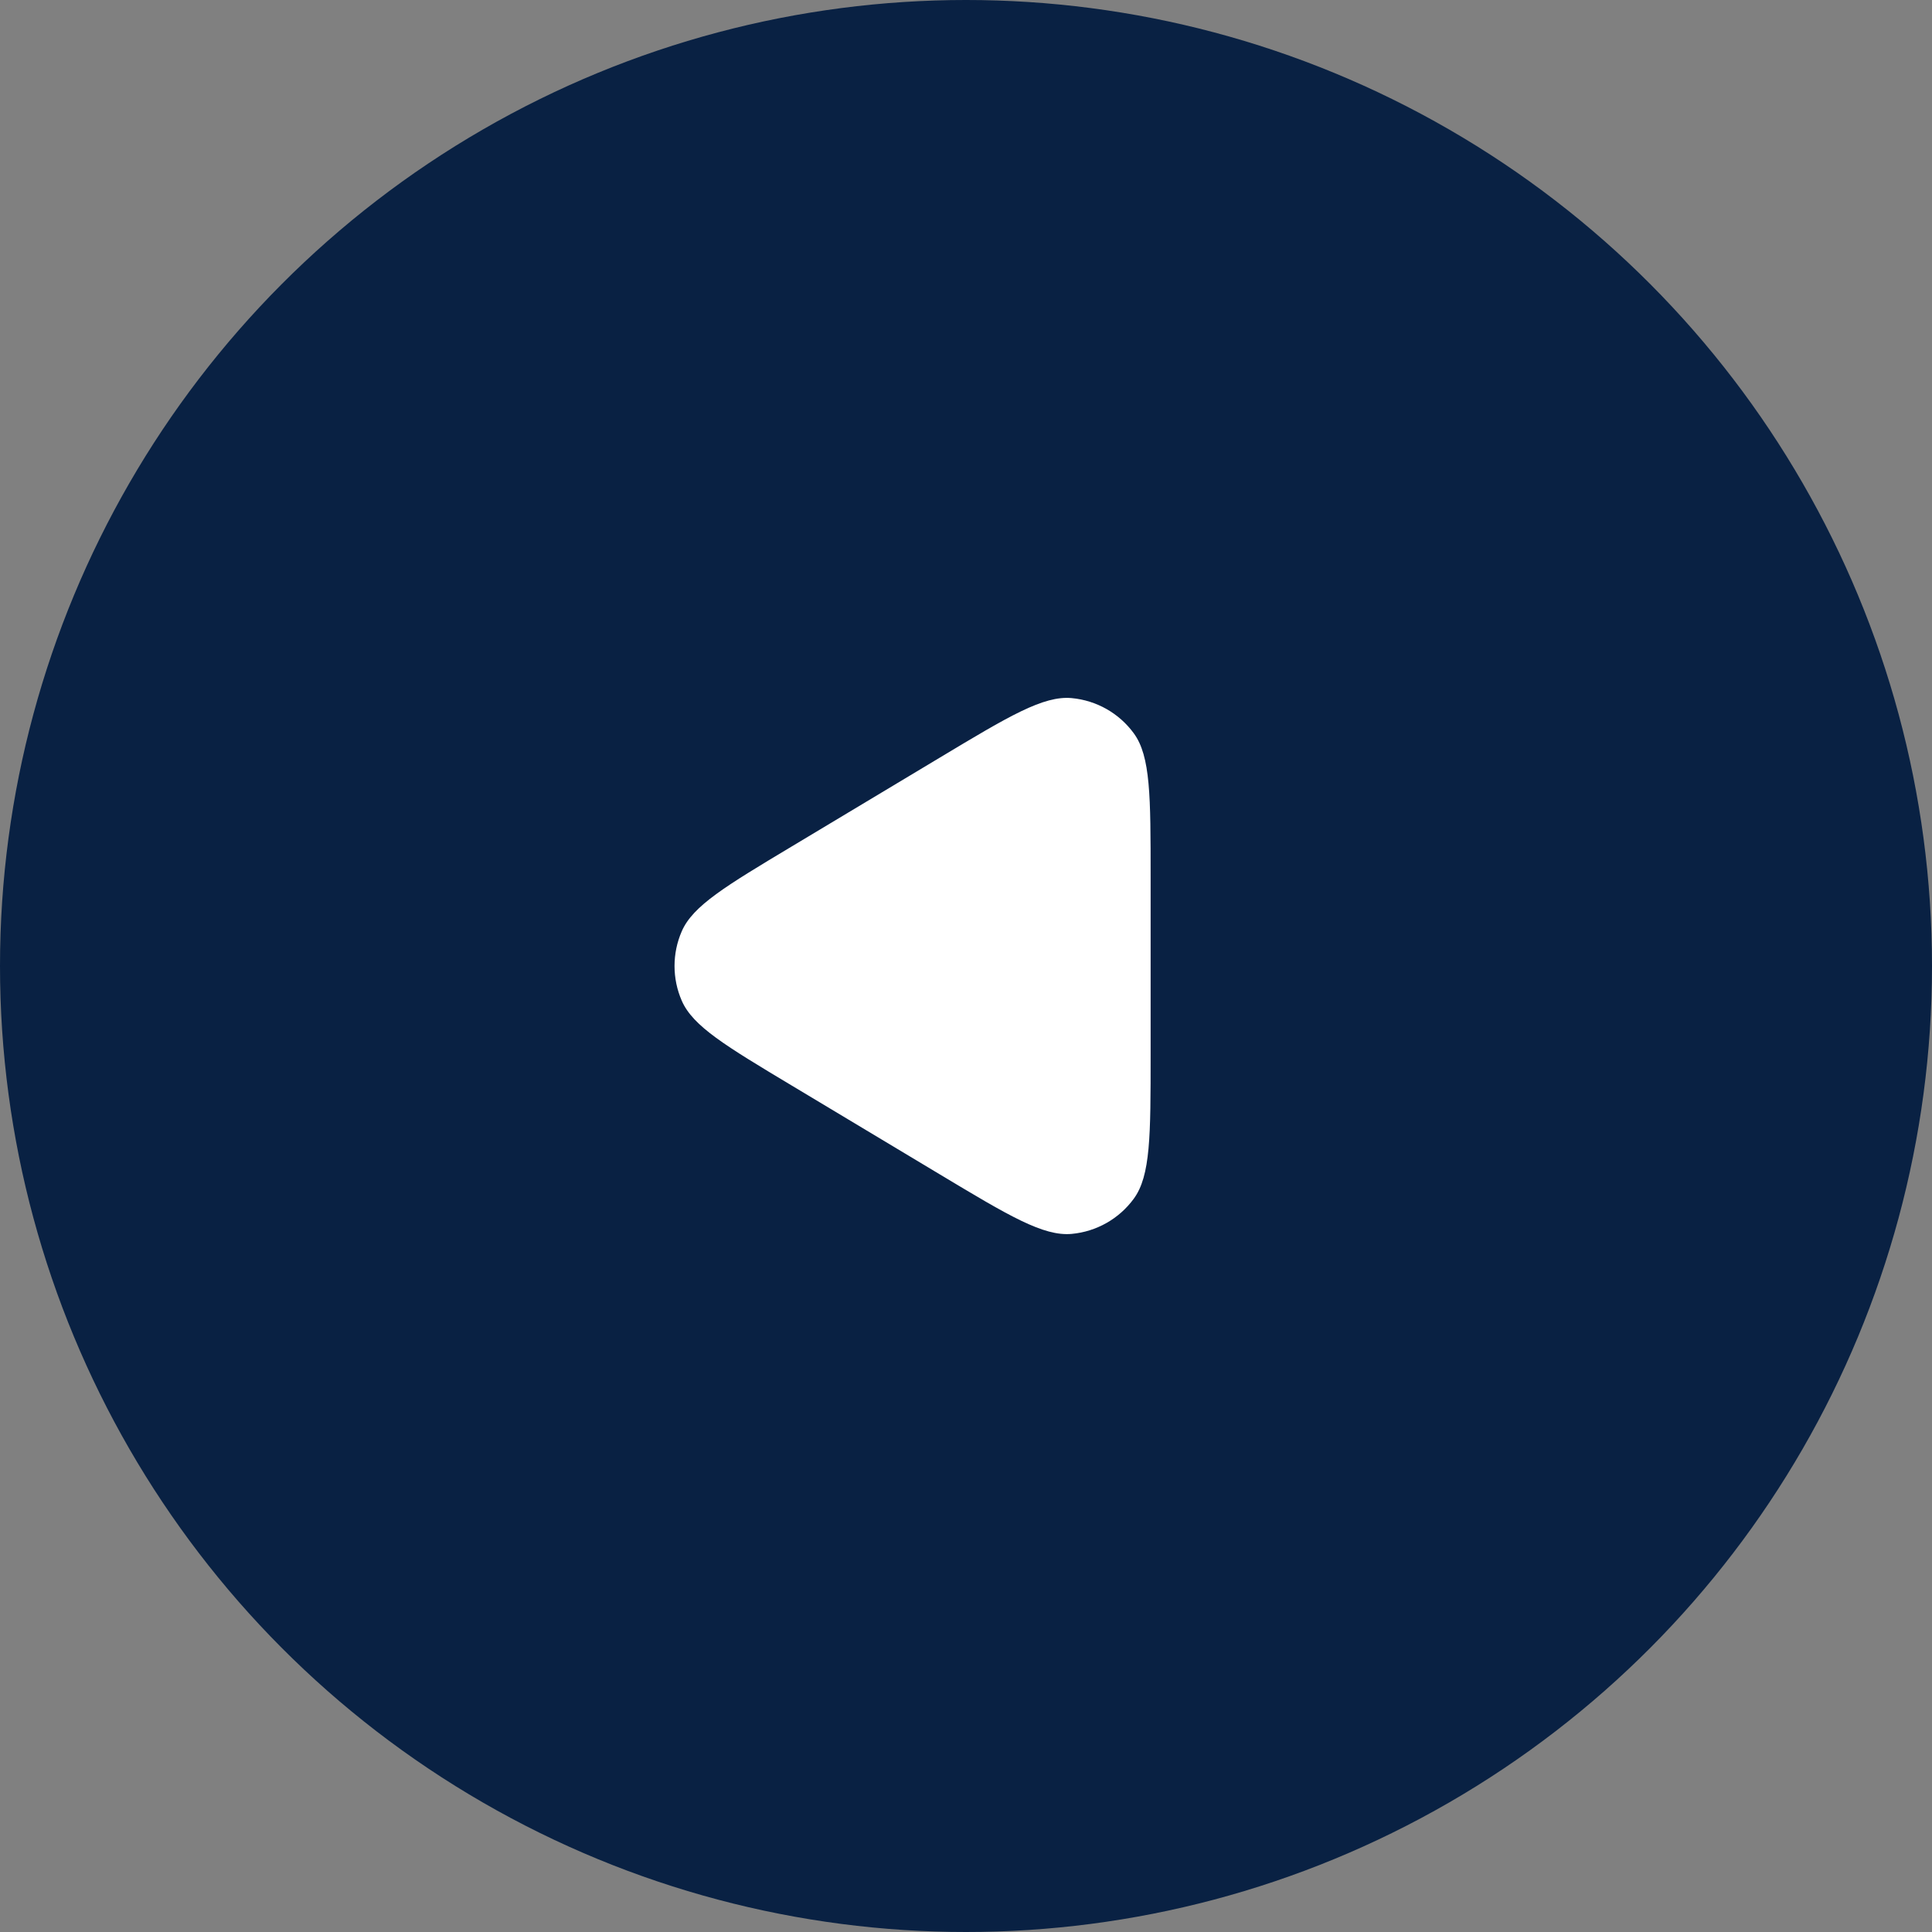
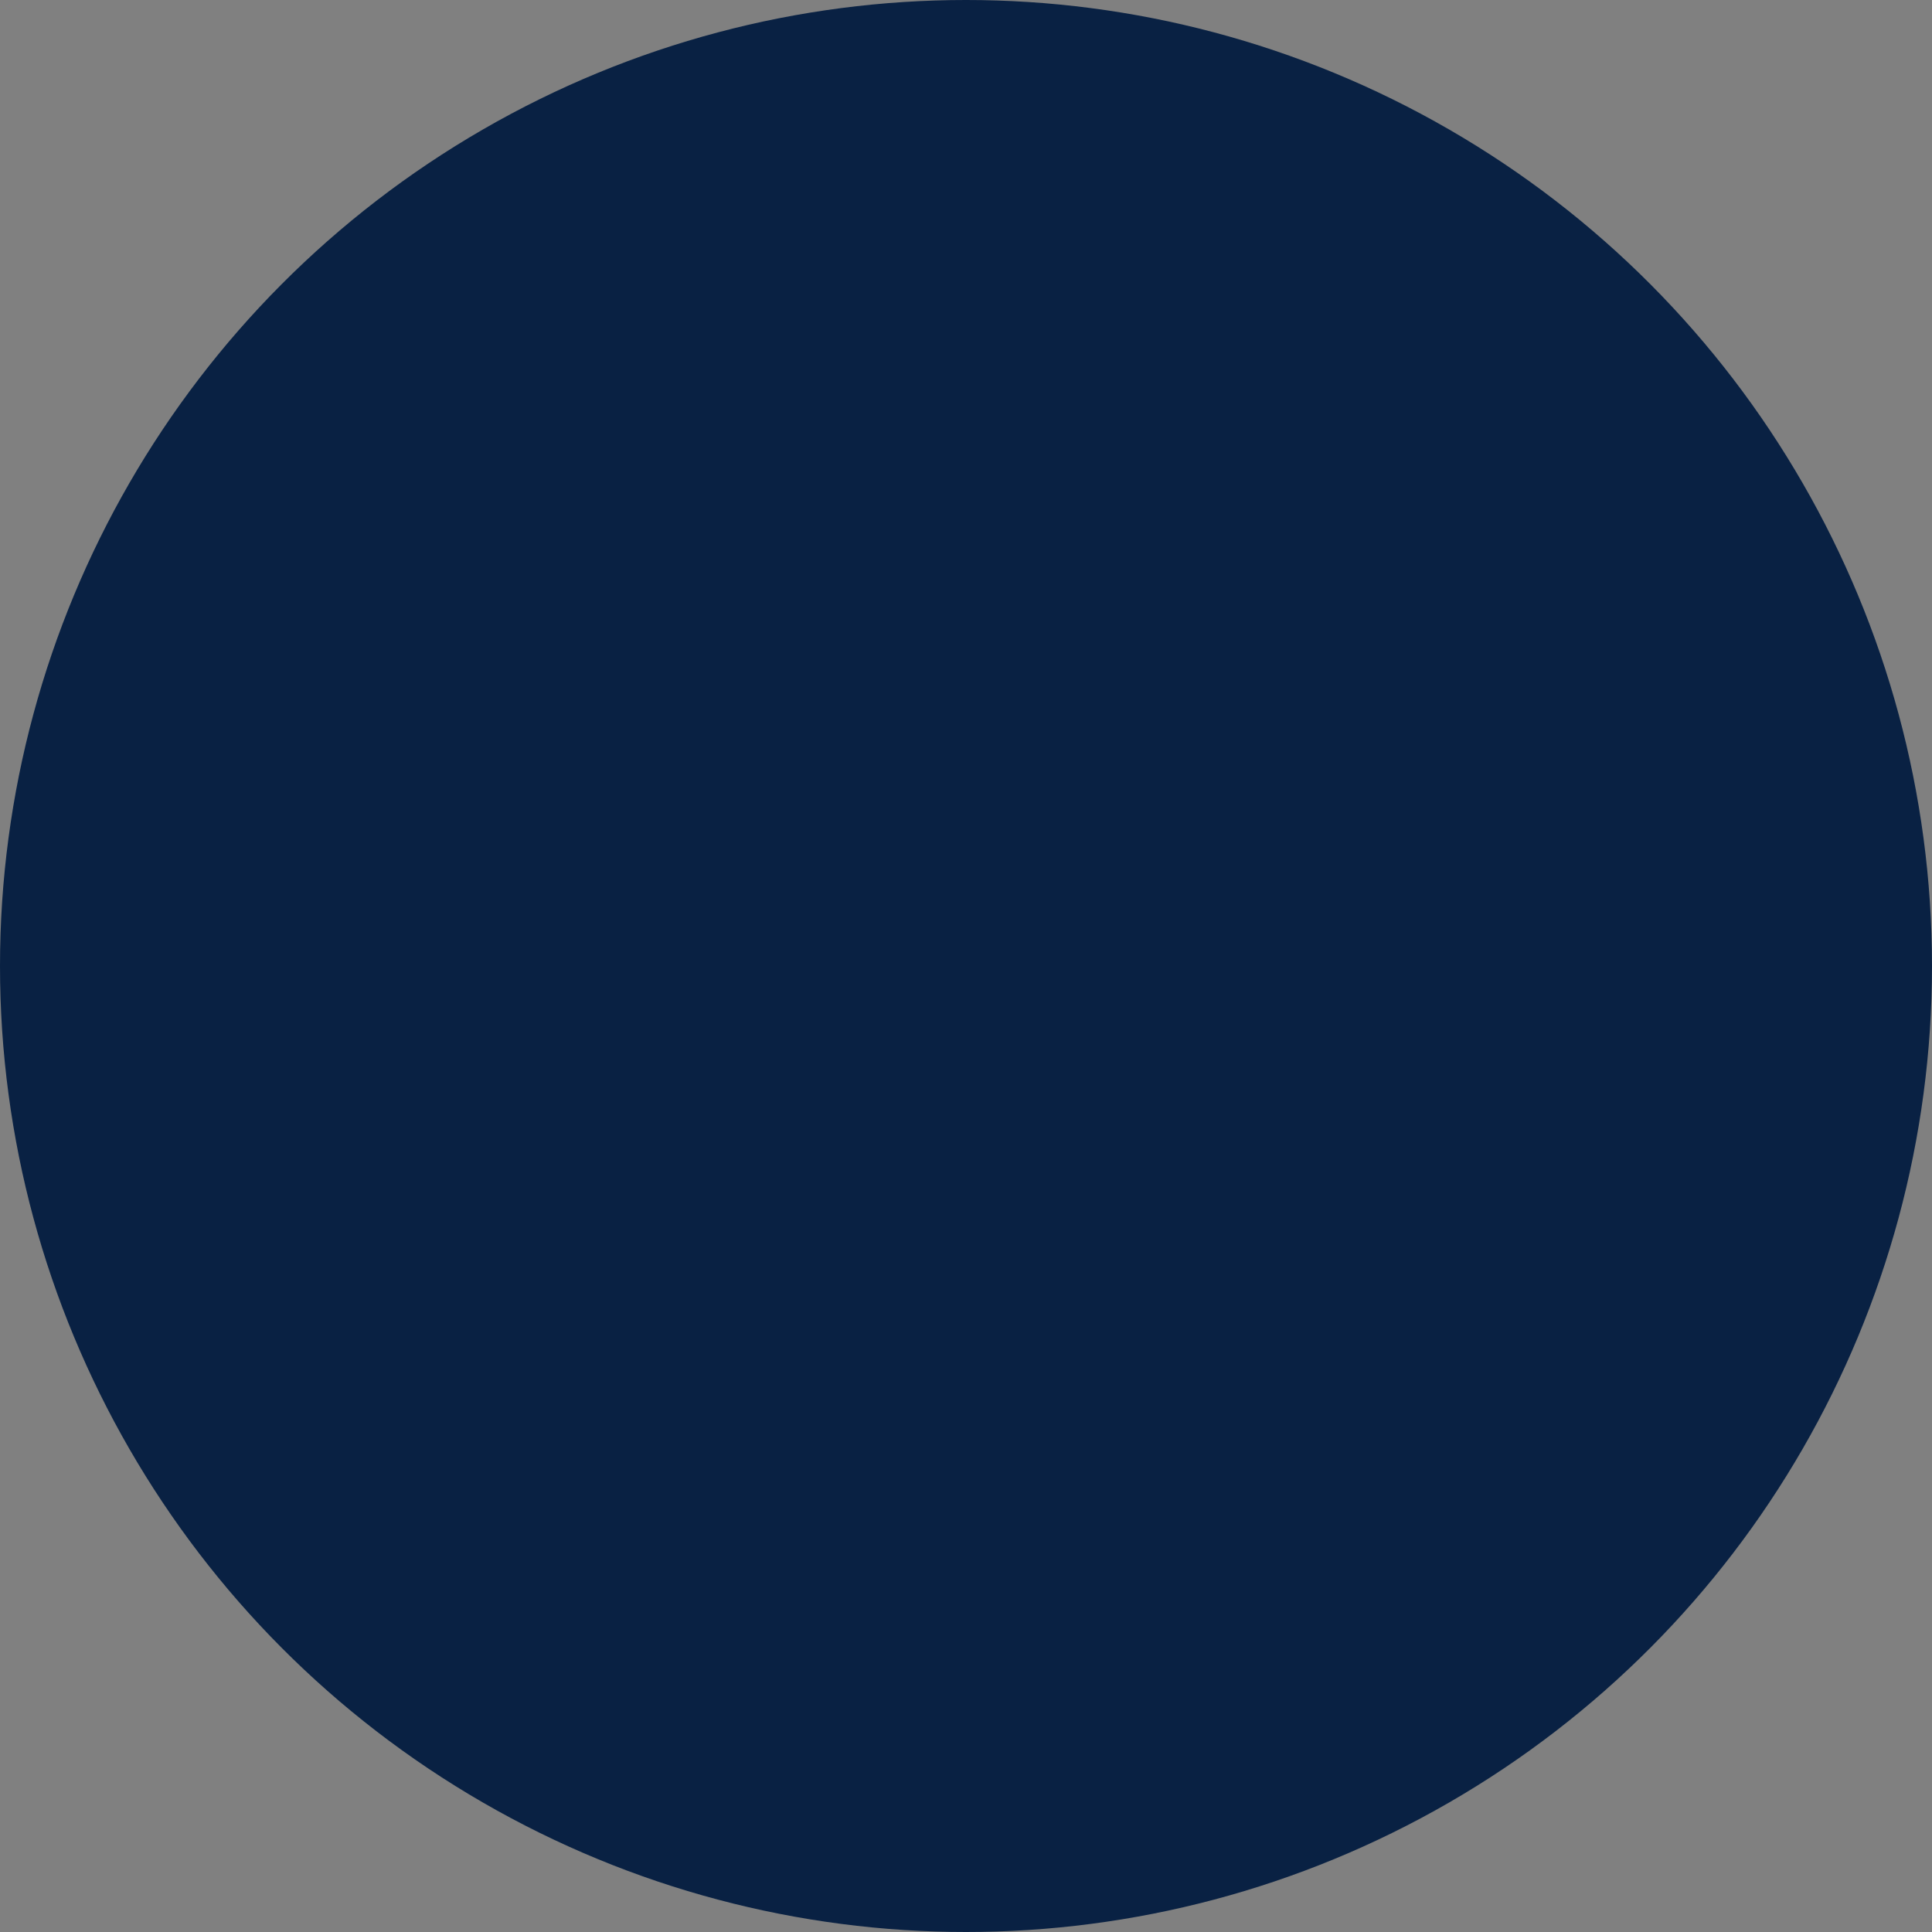
<svg xmlns="http://www.w3.org/2000/svg" width="50" height="50" viewBox="0 0 50 50" fill="none">
  <rect x="0" y="0" width="50" height="50" fill="#808080" stroke="none" />
  <circle cx="25" cy="25" r="25" transform="rotate(-180 25 25)" fill="#092143" />
  <rect width="26" height="26" transform="matrix(1 8.74228e-08 8.74228e-08 -1 11 38)" fill="#092143" />
-   <path d="M24.326 19.605L20.479 21.913C18.782 22.931 17.933 23.44 17.645 24.099C17.394 24.673 17.394 25.327 17.645 25.901C17.933 26.56 18.782 27.069 20.479 28.087L24.326 30.395C26.11 31.466 27.003 32.001 27.737 31.933C28.377 31.873 28.961 31.543 29.341 31.024C29.778 30.43 29.778 29.39 29.778 27.308L29.778 22.692C29.778 20.61 29.778 19.57 29.341 18.976C28.961 18.457 28.377 18.127 27.737 18.067C27.003 17.998 26.11 18.534 24.326 19.605Z" fill="white" />
</svg>